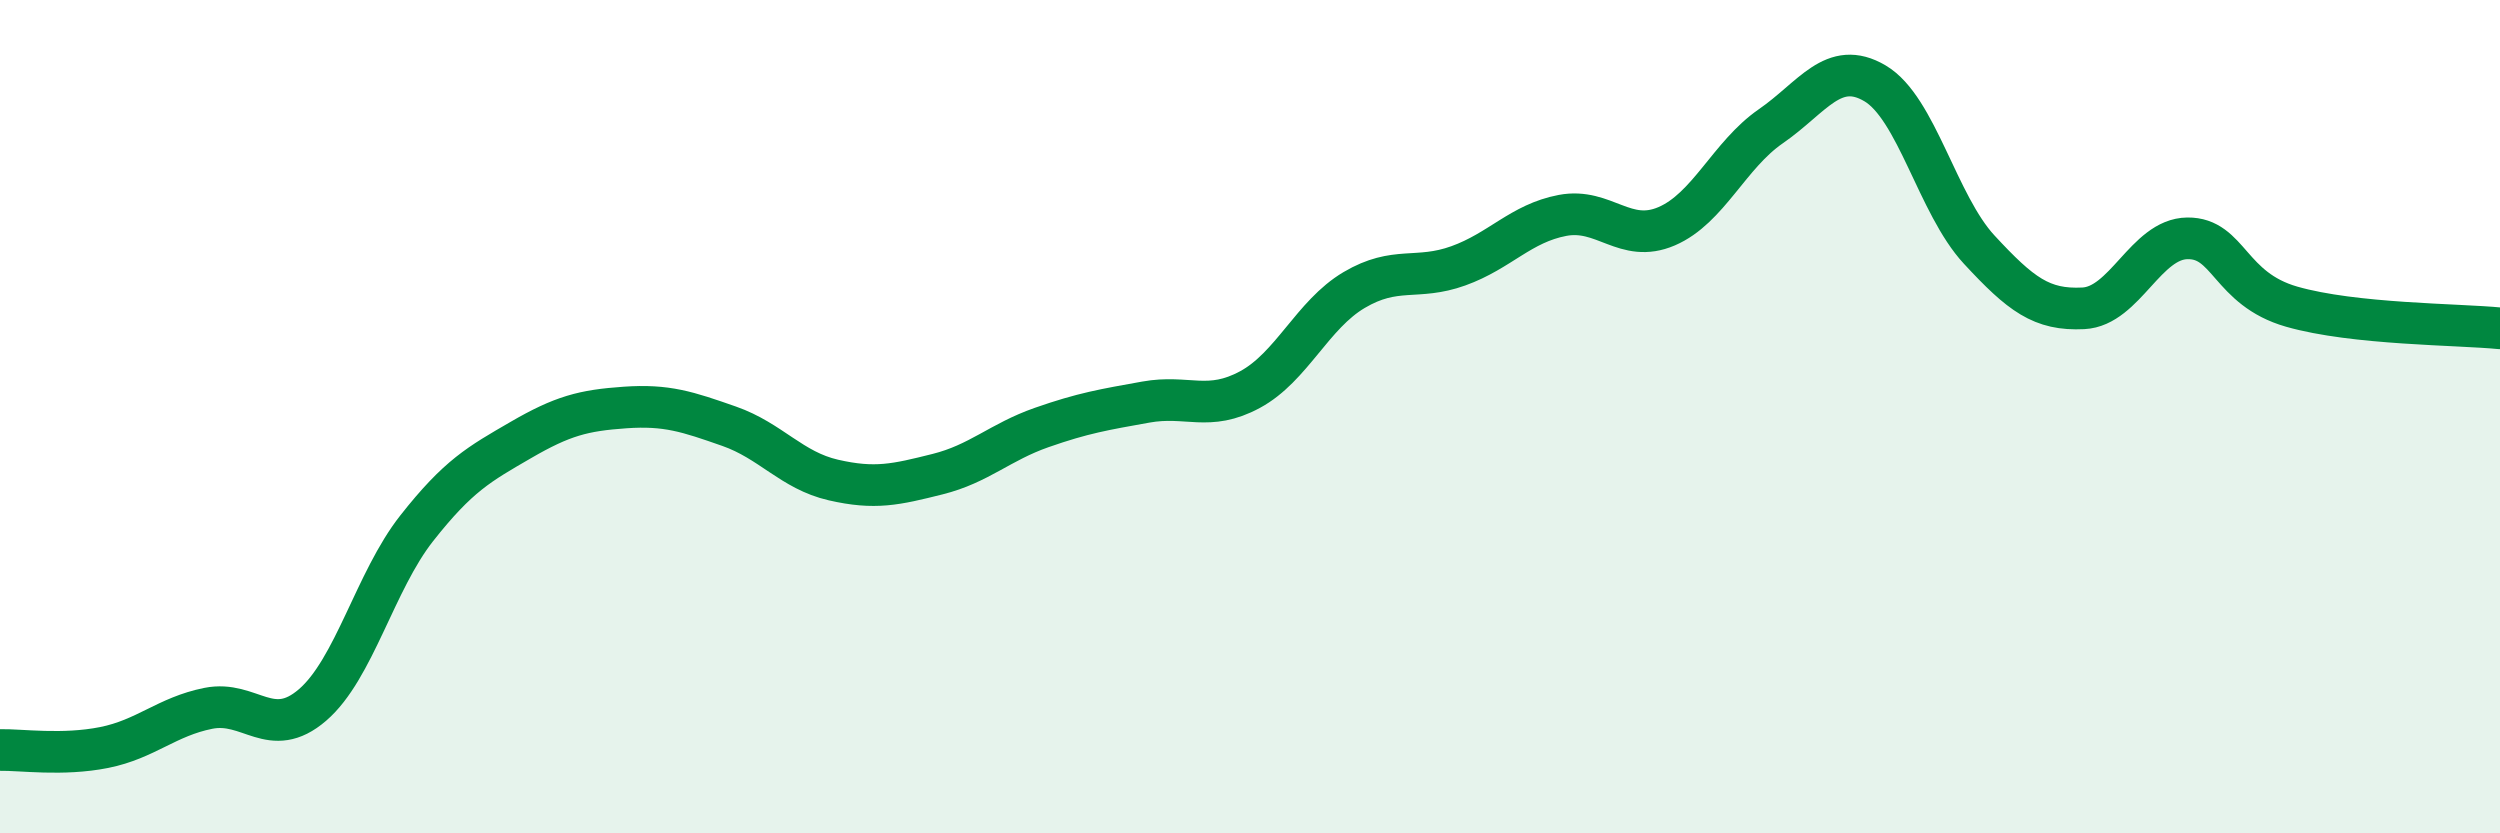
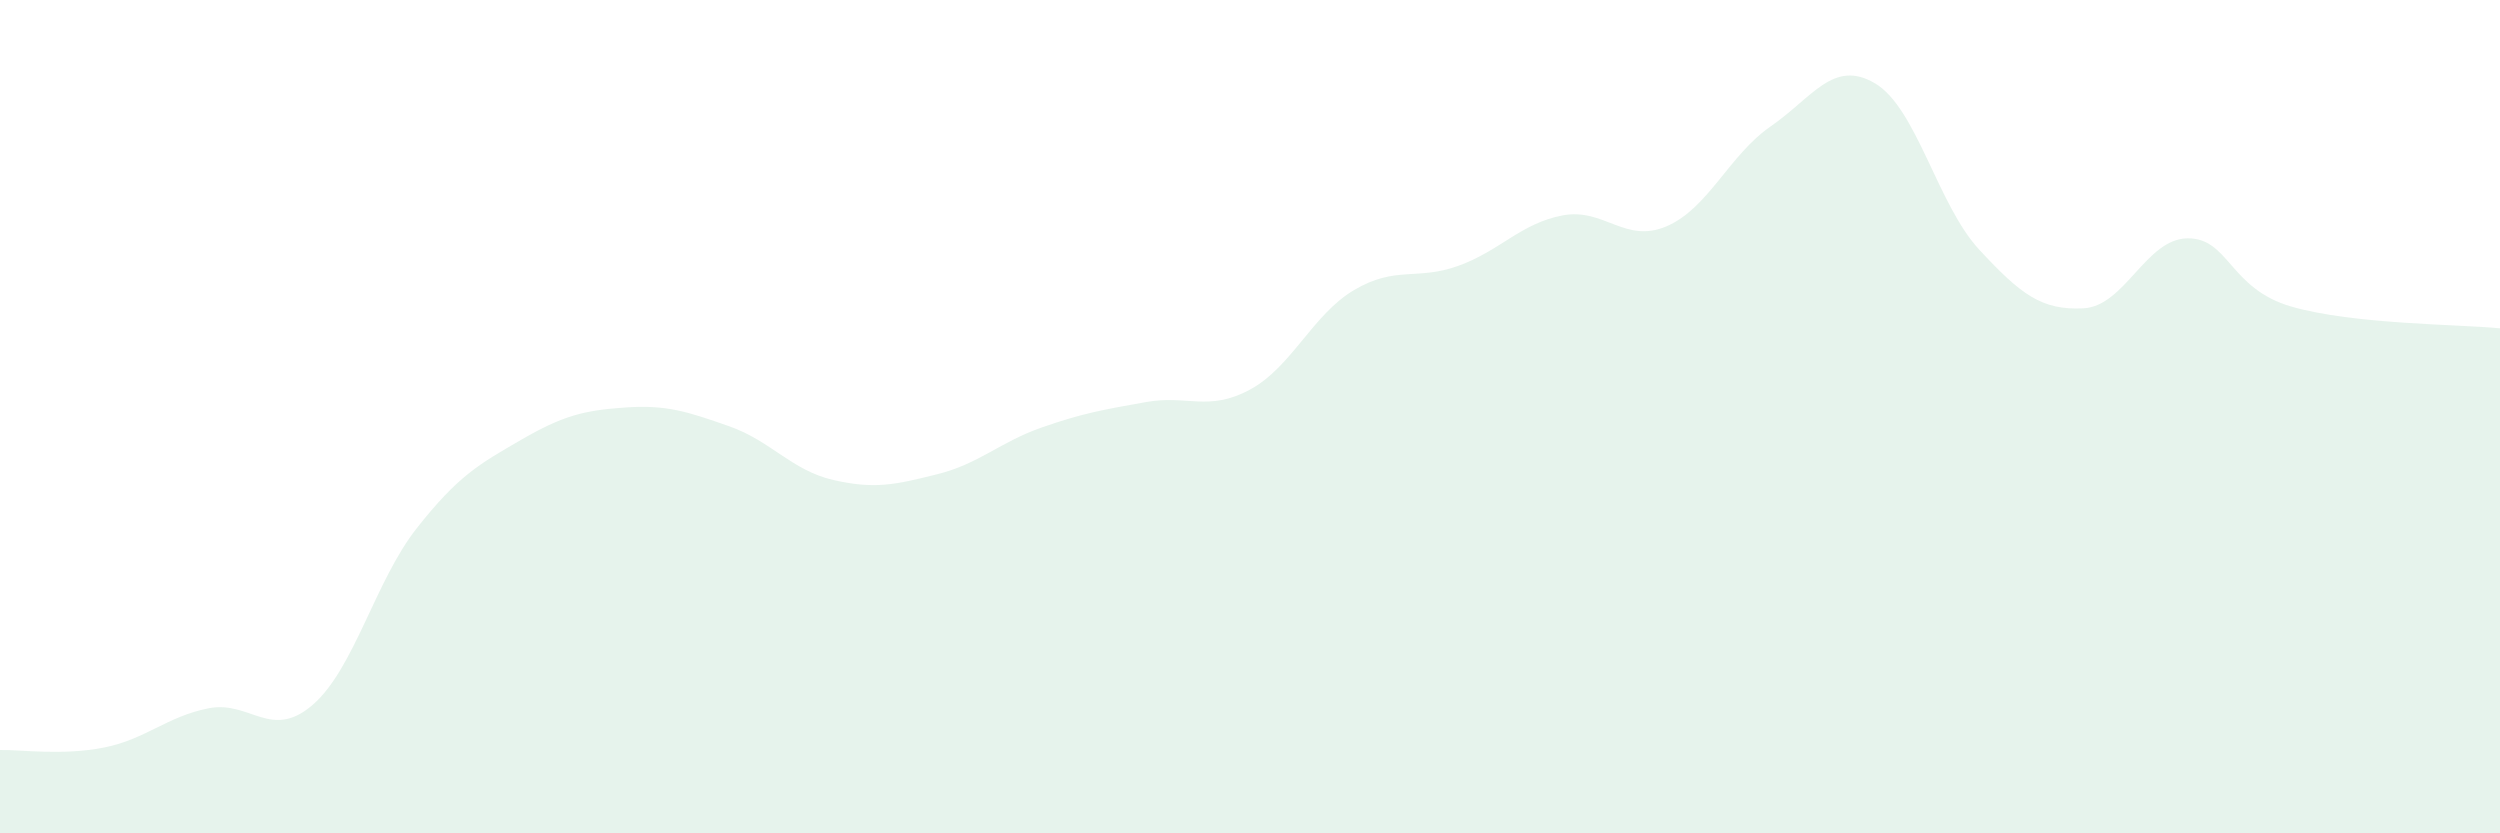
<svg xmlns="http://www.w3.org/2000/svg" width="60" height="20" viewBox="0 0 60 20">
  <path d="M 0,18 C 0.5,17.99 1.5,18.14 2.5,17.94 C 3.5,17.74 4,17.2 5,17 C 6,16.8 6.5,17.78 7.5,16.92 C 8.5,16.06 9,13.95 10,12.68 C 11,11.41 11.5,11.14 12.5,10.56 C 13.5,9.98 14,9.85 15,9.78 C 16,9.71 16.5,9.88 17.5,10.23 C 18.5,10.58 19,11.29 20,11.52 C 21,11.75 21.5,11.63 22.5,11.38 C 23.5,11.13 24,10.61 25,10.26 C 26,9.91 26.5,9.83 27.5,9.65 C 28.5,9.47 29,9.89 30,9.35 C 31,8.81 31.5,7.55 32.5,6.96 C 33.5,6.37 34,6.74 35,6.38 C 36,6.02 36.5,5.36 37.5,5.17 C 38.5,4.98 39,5.86 40,5.43 C 41,5 41.5,3.72 42.5,3.03 C 43.5,2.34 44,1.41 45,2 C 46,2.59 46.5,4.91 47.5,5.99 C 48.5,7.07 49,7.45 50,7.4 C 51,7.35 51.5,5.73 52.5,5.72 C 53.5,5.71 53.5,6.93 55,7.36 C 56.5,7.79 59,7.78 60,7.88L60 20L0 20Z" fill="#008740" opacity="0.1" stroke-linecap="round" stroke-linejoin="round" />
-   <path d="M 0,18 C 0.5,17.99 1.5,18.14 2.5,17.94 C 3.5,17.74 4,17.2 5,17 C 6,16.8 6.5,17.78 7.5,16.92 C 8.5,16.06 9,13.95 10,12.68 C 11,11.41 11.5,11.14 12.5,10.56 C 13.5,9.98 14,9.85 15,9.78 C 16,9.71 16.5,9.88 17.5,10.23 C 18.5,10.58 19,11.29 20,11.52 C 21,11.75 21.5,11.63 22.5,11.38 C 23.5,11.13 24,10.61 25,10.26 C 26,9.91 26.5,9.83 27.5,9.65 C 28.5,9.47 29,9.89 30,9.35 C 31,8.81 31.5,7.55 32.5,6.96 C 33.5,6.37 34,6.74 35,6.38 C 36,6.02 36.5,5.36 37.5,5.17 C 38.5,4.98 39,5.86 40,5.43 C 41,5 41.5,3.72 42.5,3.03 C 43.5,2.34 44,1.41 45,2 C 46,2.59 46.5,4.91 47.5,5.99 C 48.5,7.07 49,7.45 50,7.4 C 51,7.35 51.5,5.73 52.5,5.72 C 53.5,5.71 53.5,6.93 55,7.36 C 56.5,7.79 59,7.78 60,7.88" stroke="#008740" stroke-width="1" fill="none" stroke-linecap="round" stroke-linejoin="round" />
</svg>